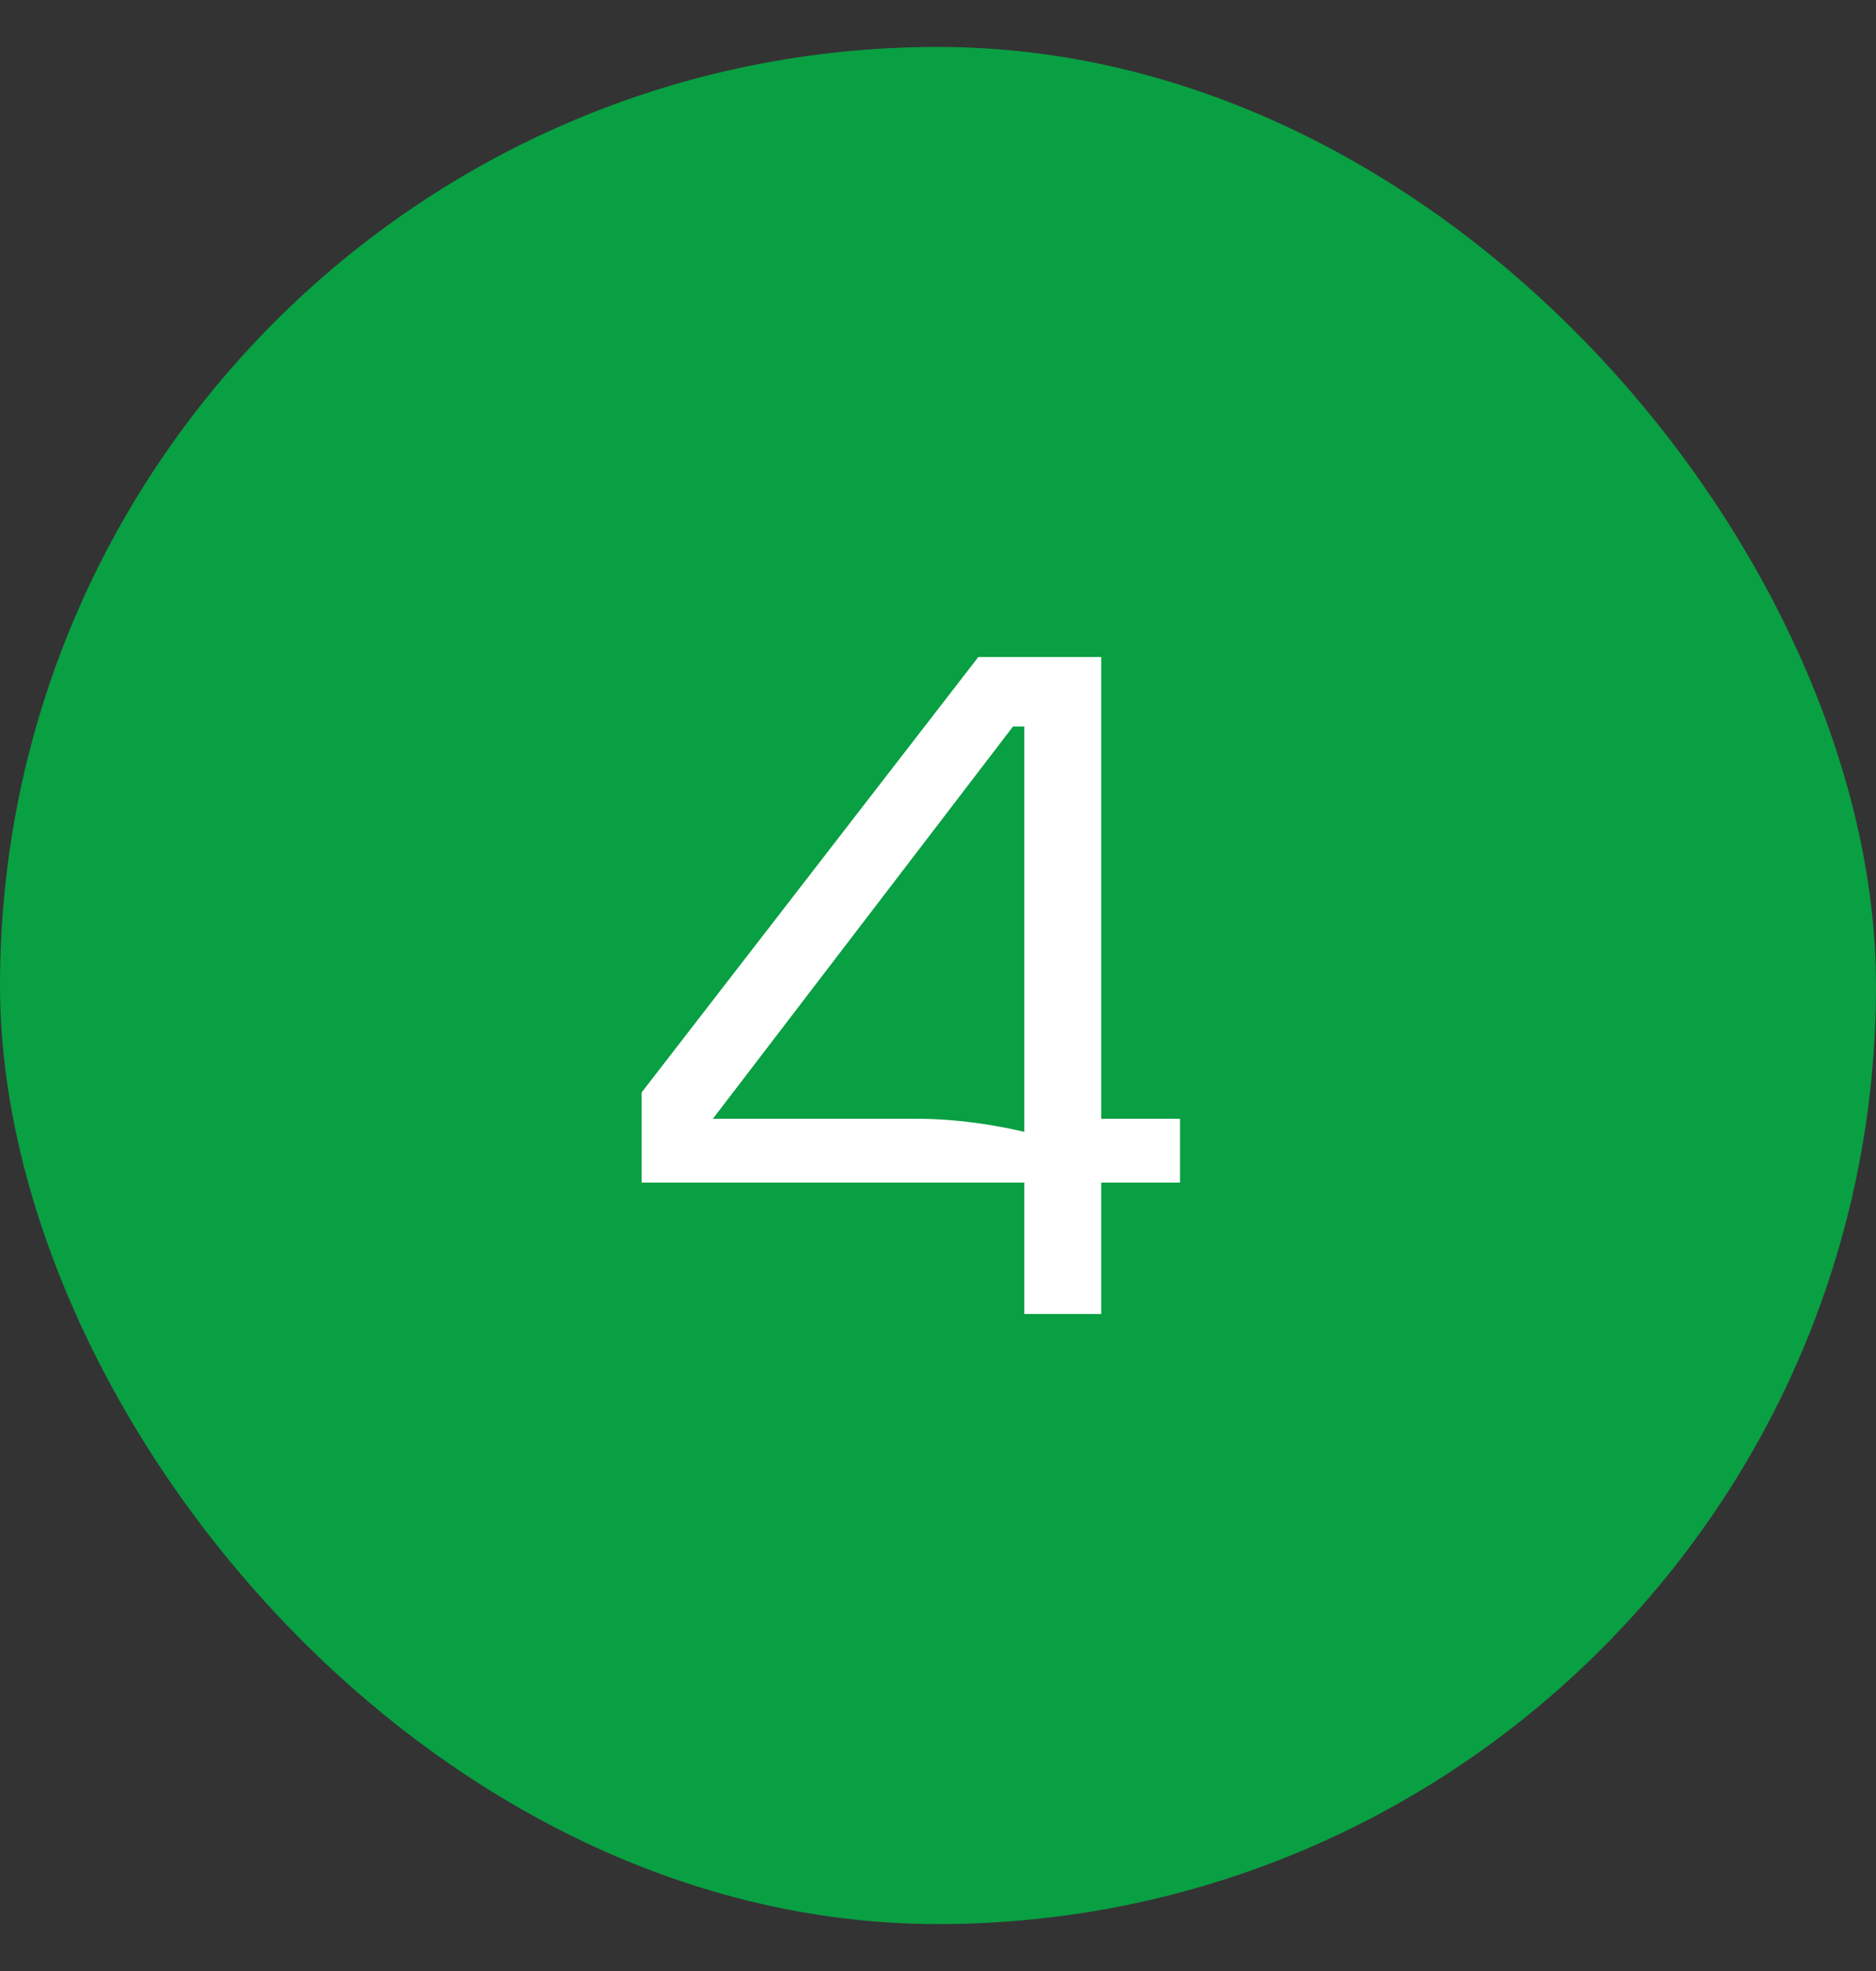
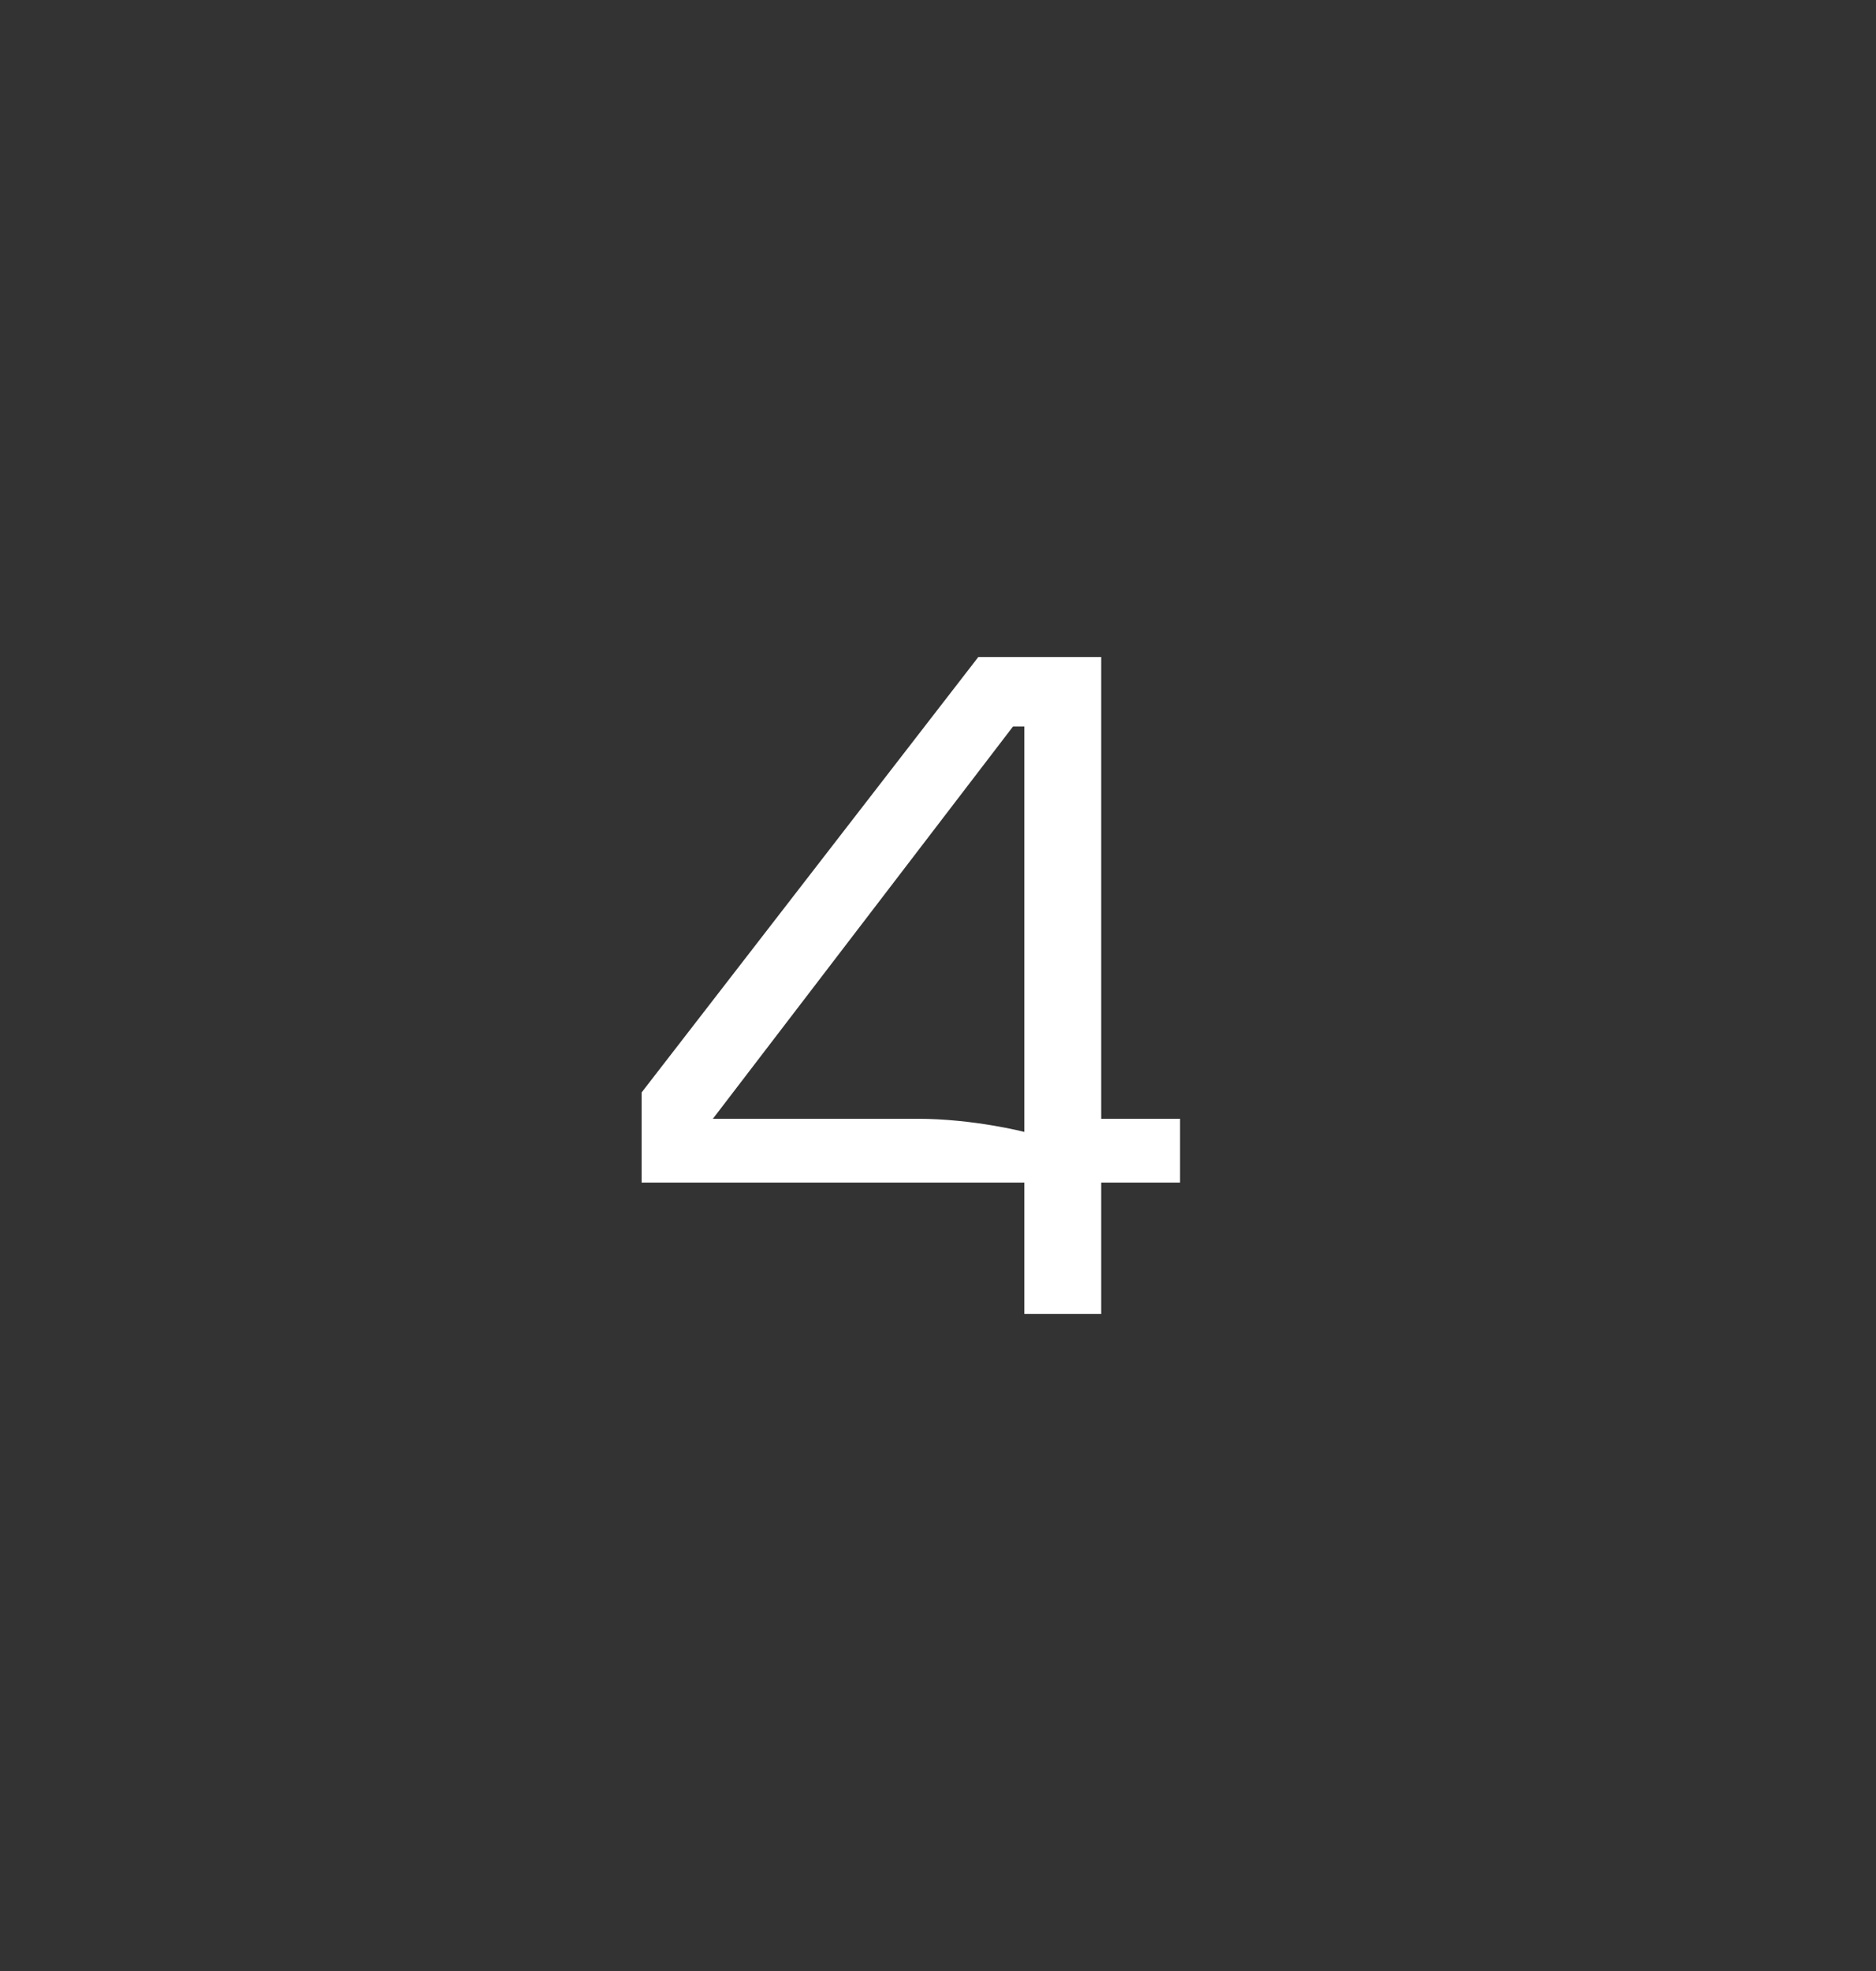
<svg xmlns="http://www.w3.org/2000/svg" width="20" height="21" viewBox="0 0 20 21" fill="none">
  <rect x="0" y="0" width="20" height="21" fill="#333333" stroke="none" />
-   <rect y="0.5" width="20" height="20" rx="10" fill="#099F43" />
  <path d="M10.92 7.74H10.8L7.6 11.92H9.78C10.38 11.92 10.92 12.06 10.92 12.06V7.74ZM12.58 11.92V12.6H11.74V14H10.92V12.6H6.84V11.64L10.43 7H11.74V11.92H12.58Z" fill="white" />
</svg>